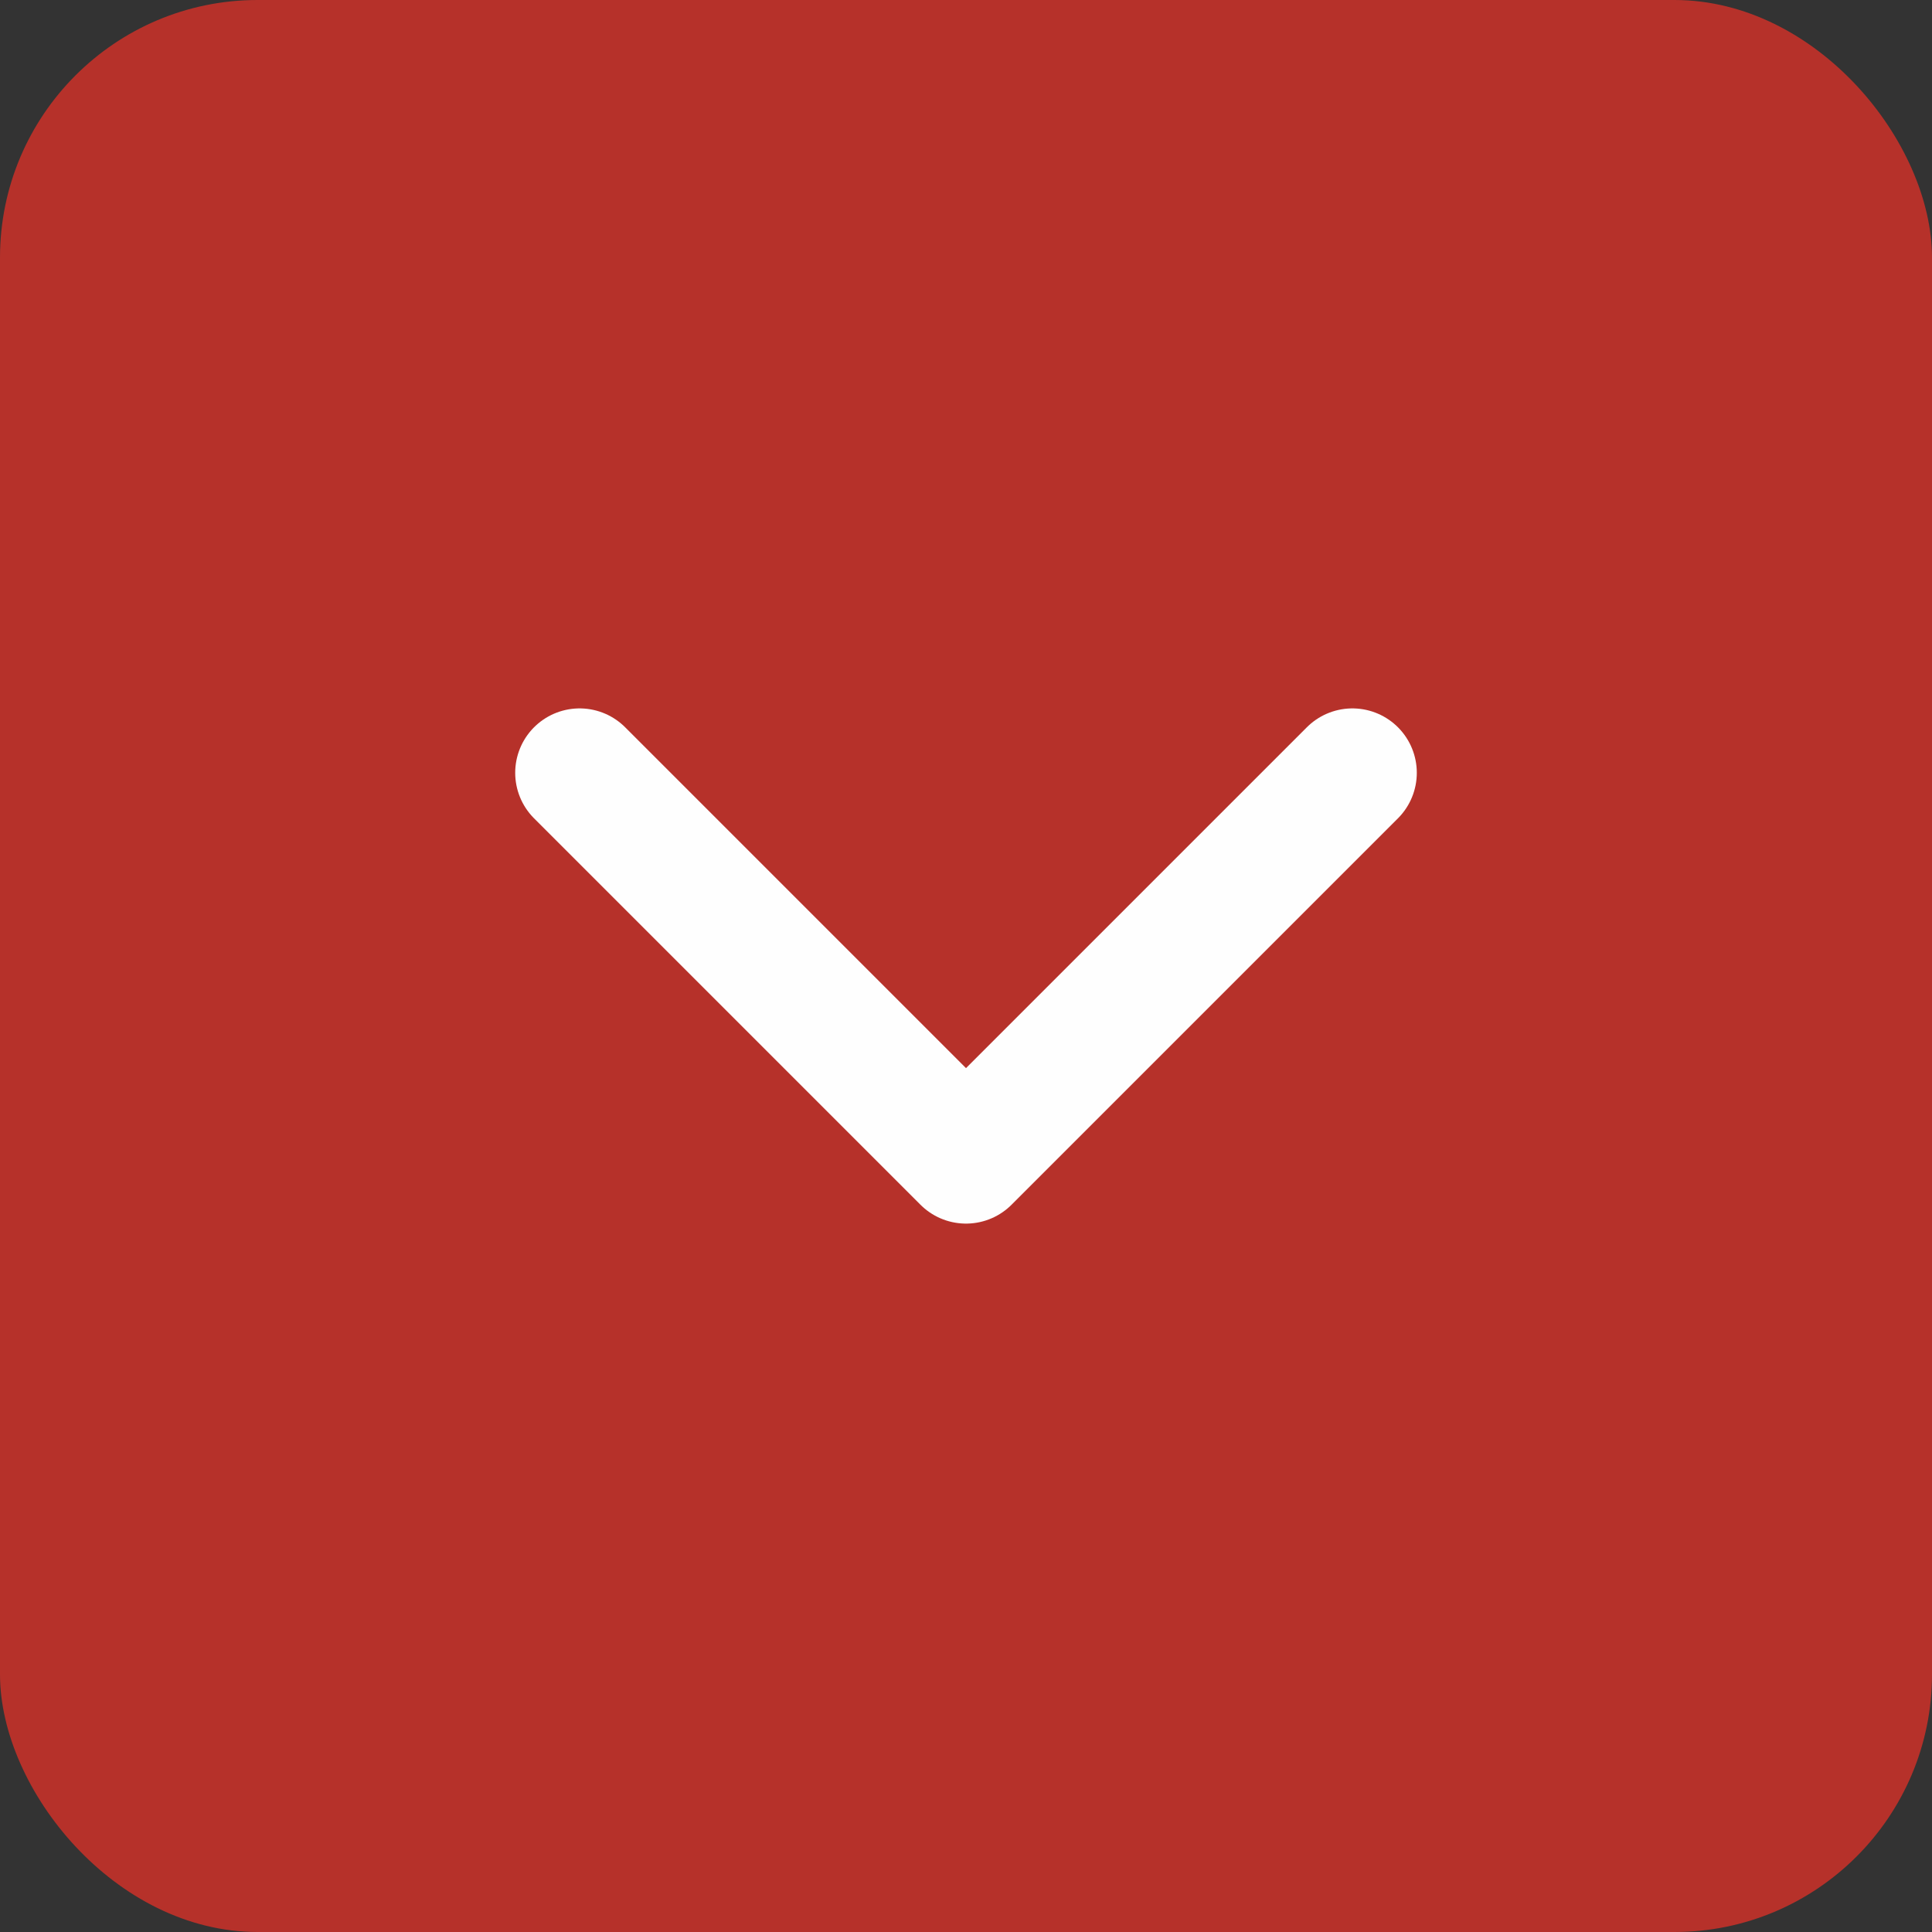
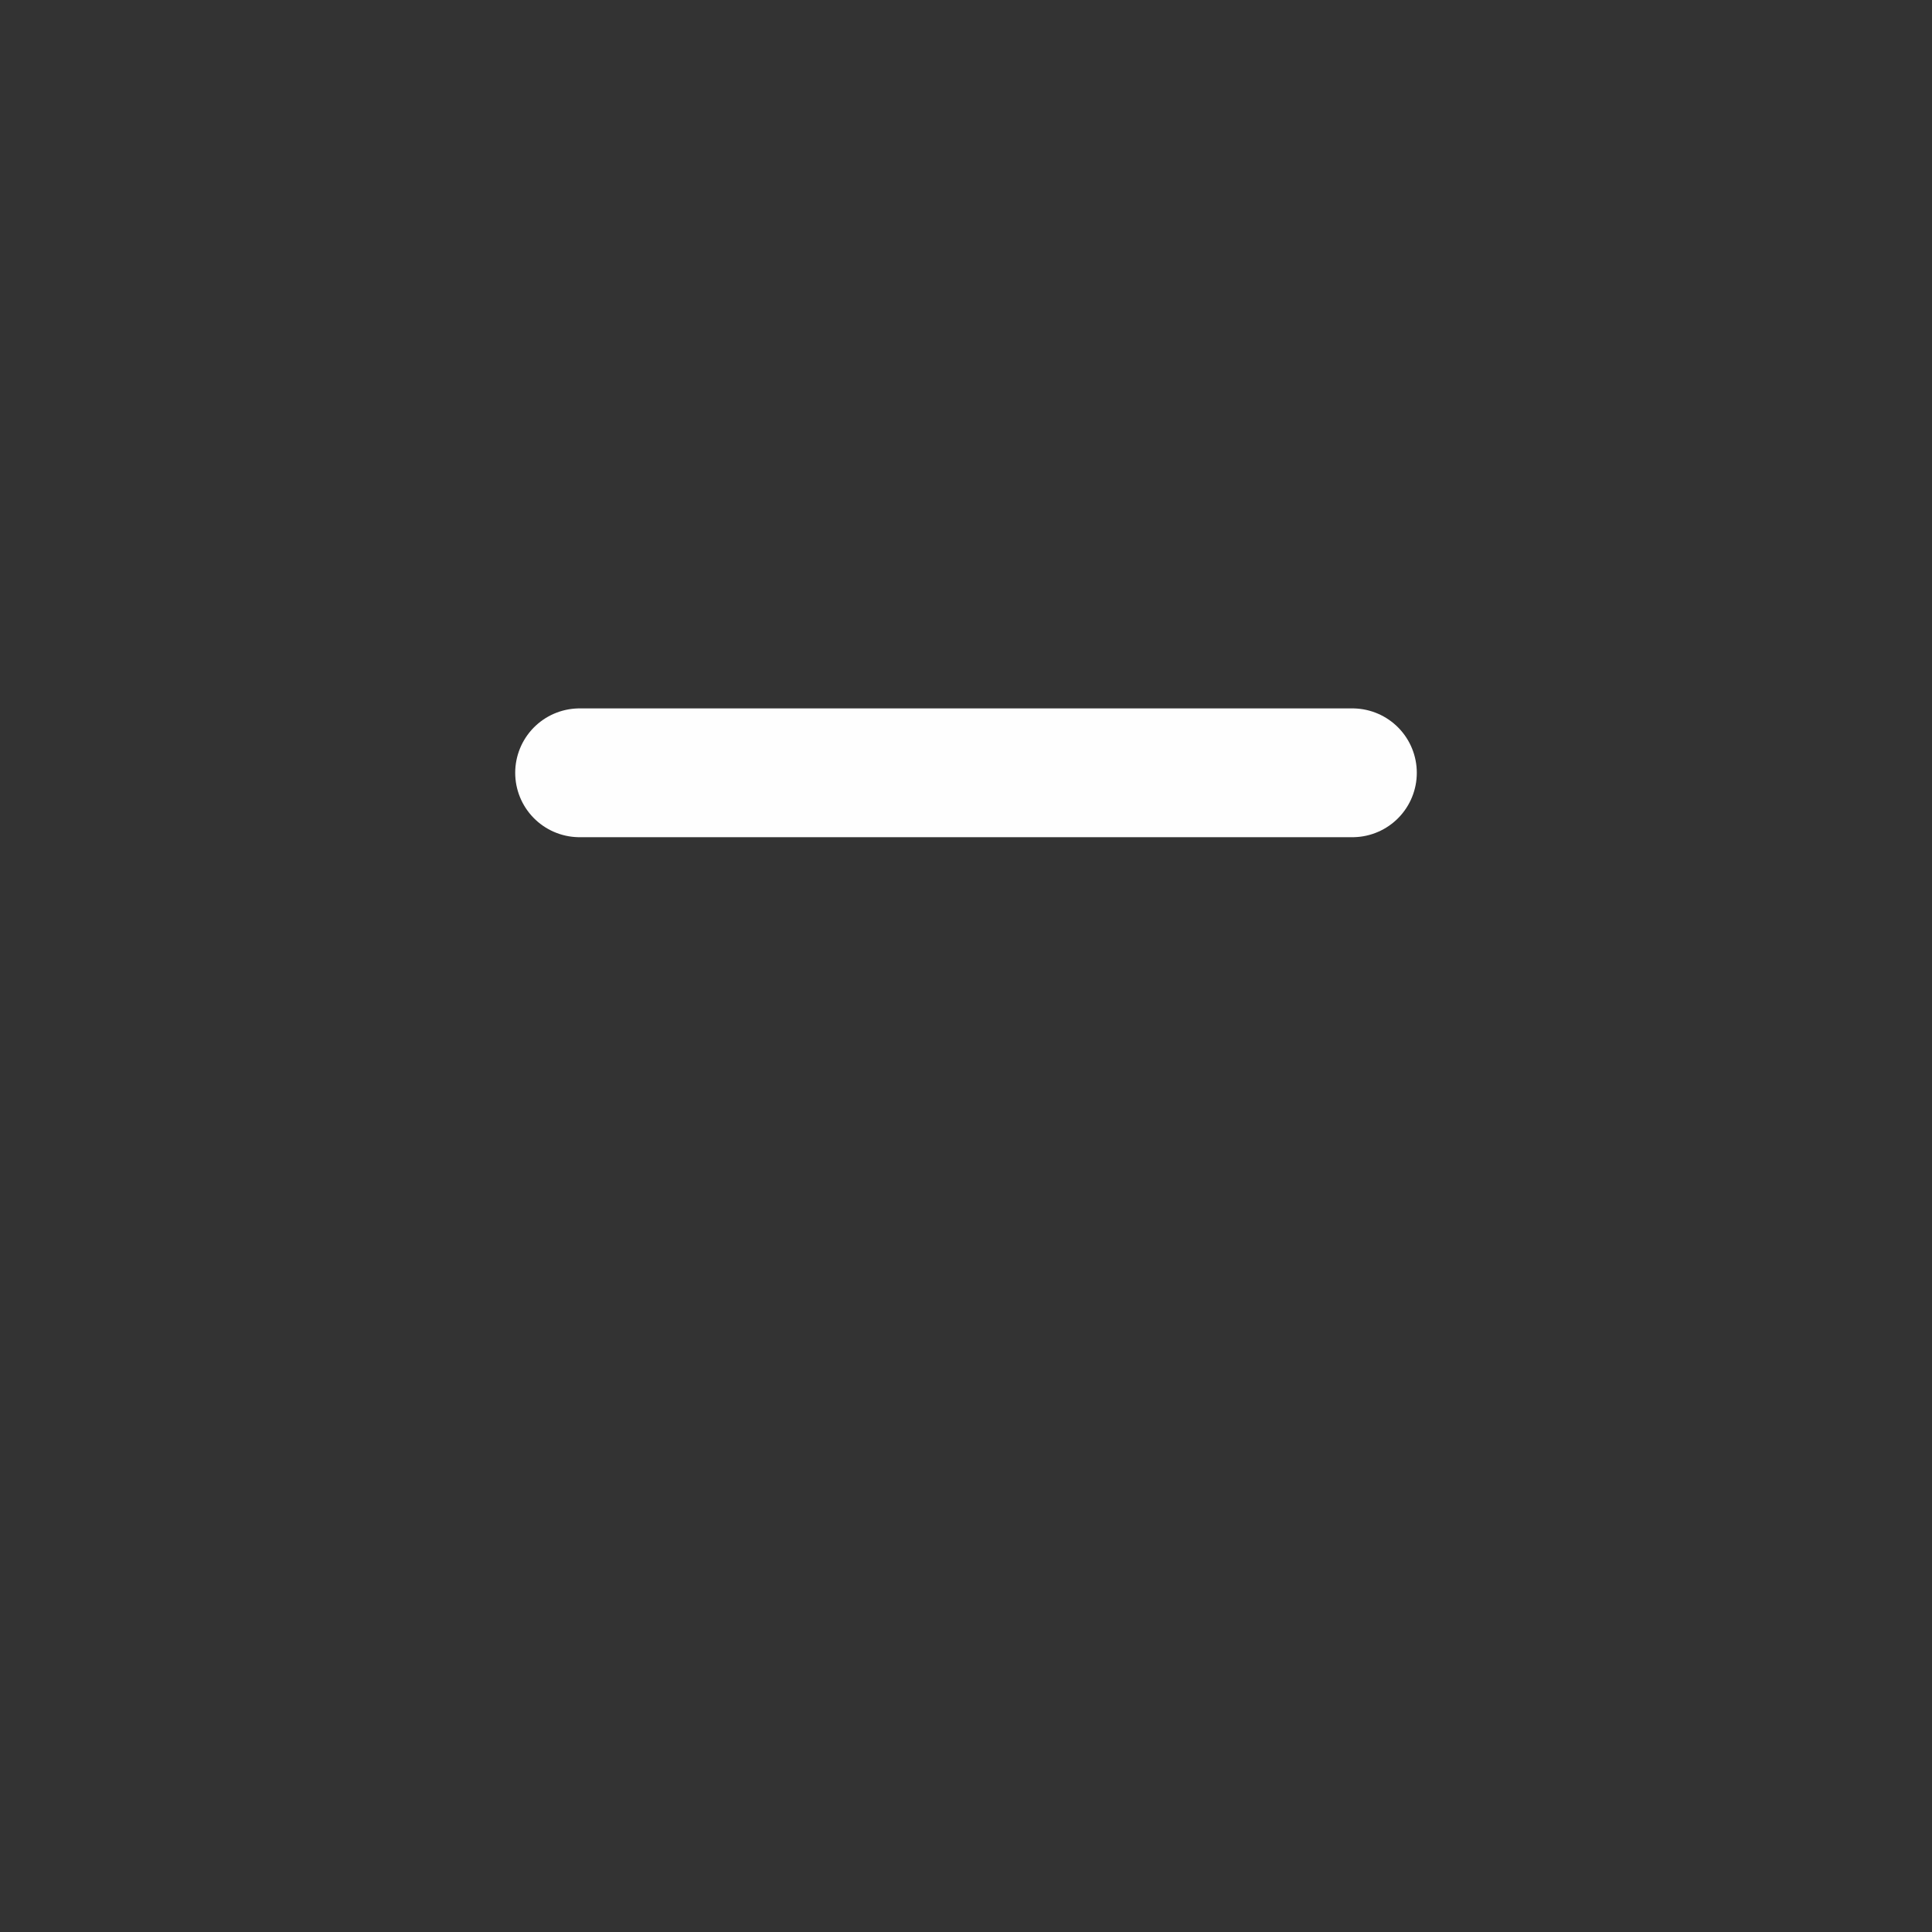
<svg xmlns="http://www.w3.org/2000/svg" width="30" height="30" viewBox="0 0 30 30" fill="none">
  <rect x="0" y="0" width="30" height="30" fill="#333333" stroke="none" />
-   <rect width="30" height="30" rx="4" fill="#B6312A" />
  <g clip-path="url(#clip0_1864_14705)">
-     <path d="M9 12L15 18L21 12" stroke="#FEFEFE" stroke-width="2" stroke-linecap="round" stroke-linejoin="round" />
+     <path d="M9 12L21 12" stroke="#FEFEFE" stroke-width="2" stroke-linecap="round" stroke-linejoin="round" />
  </g>
  <defs>
    <clipPath id="clip0_1864_14705">
      <rect width="24" height="24" fill="white" transform="translate(3 3)" />
    </clipPath>
  </defs>
</svg>